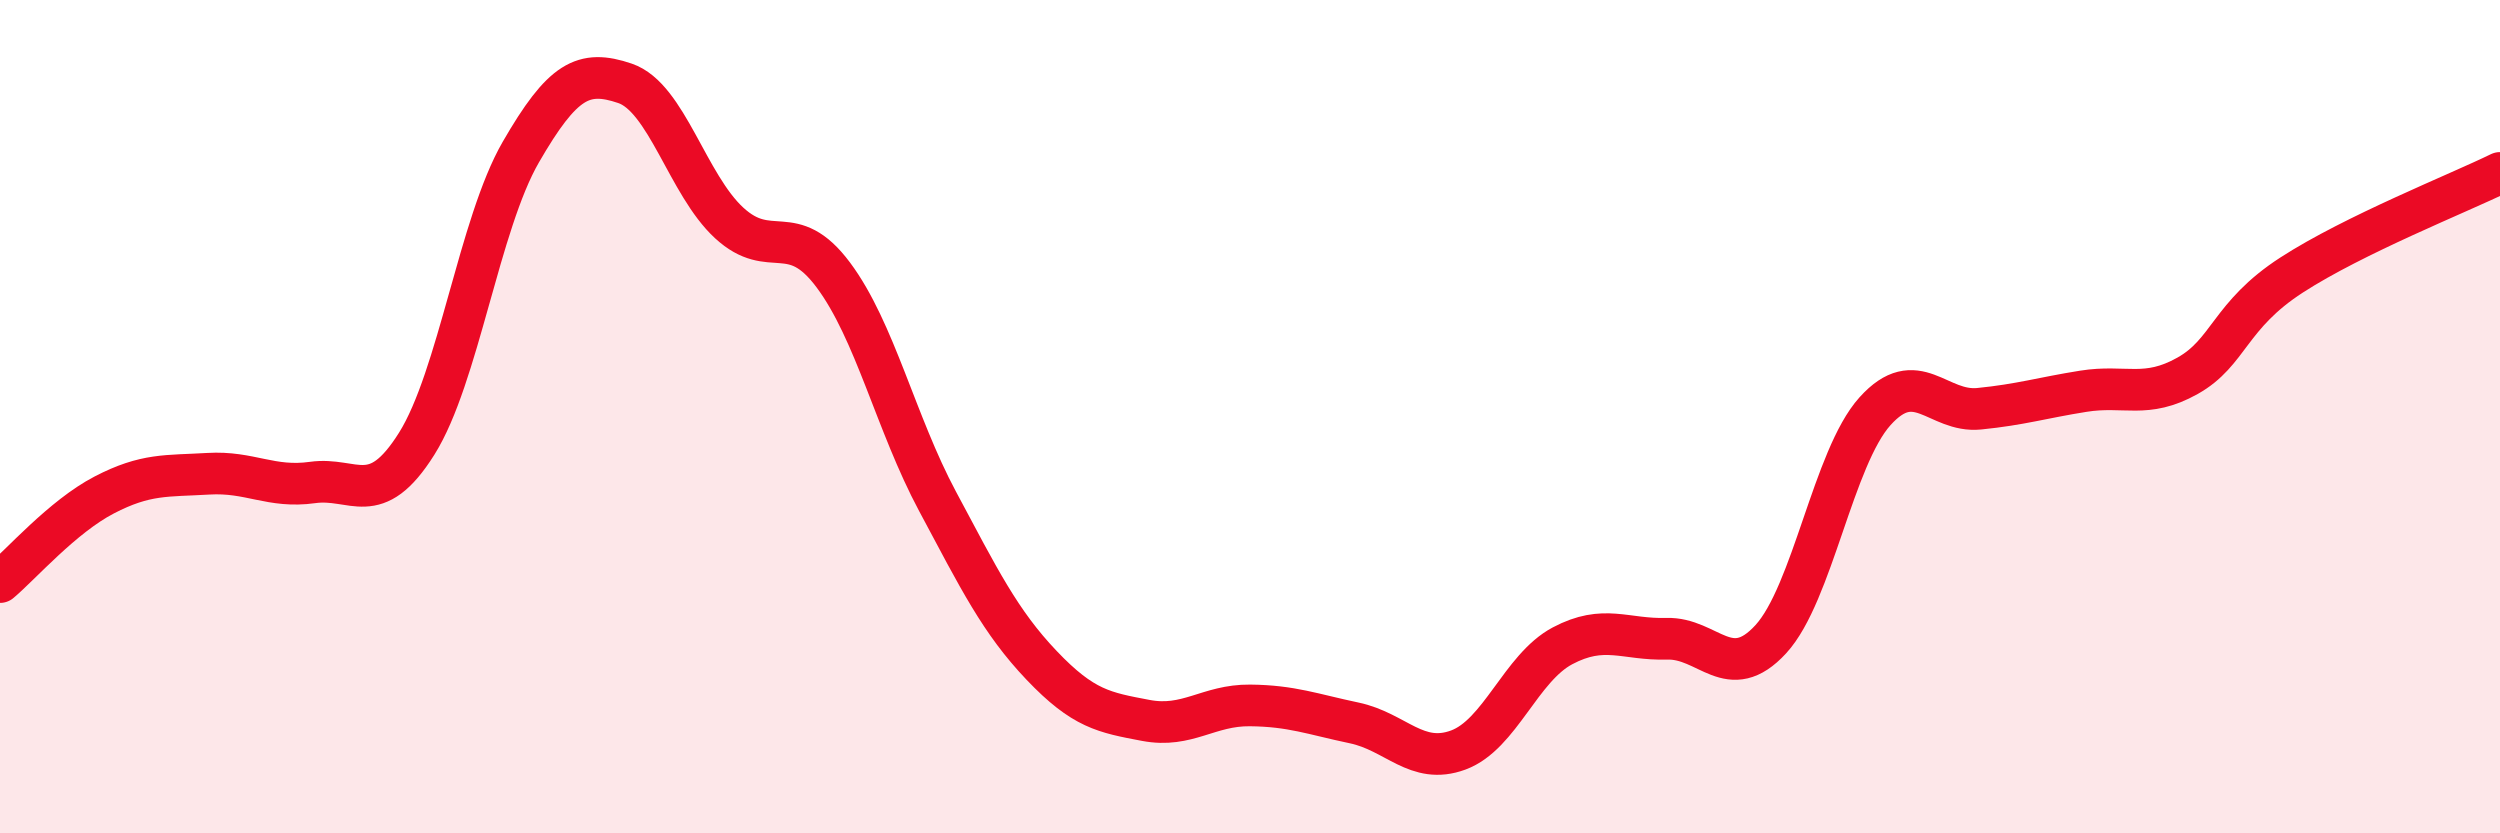
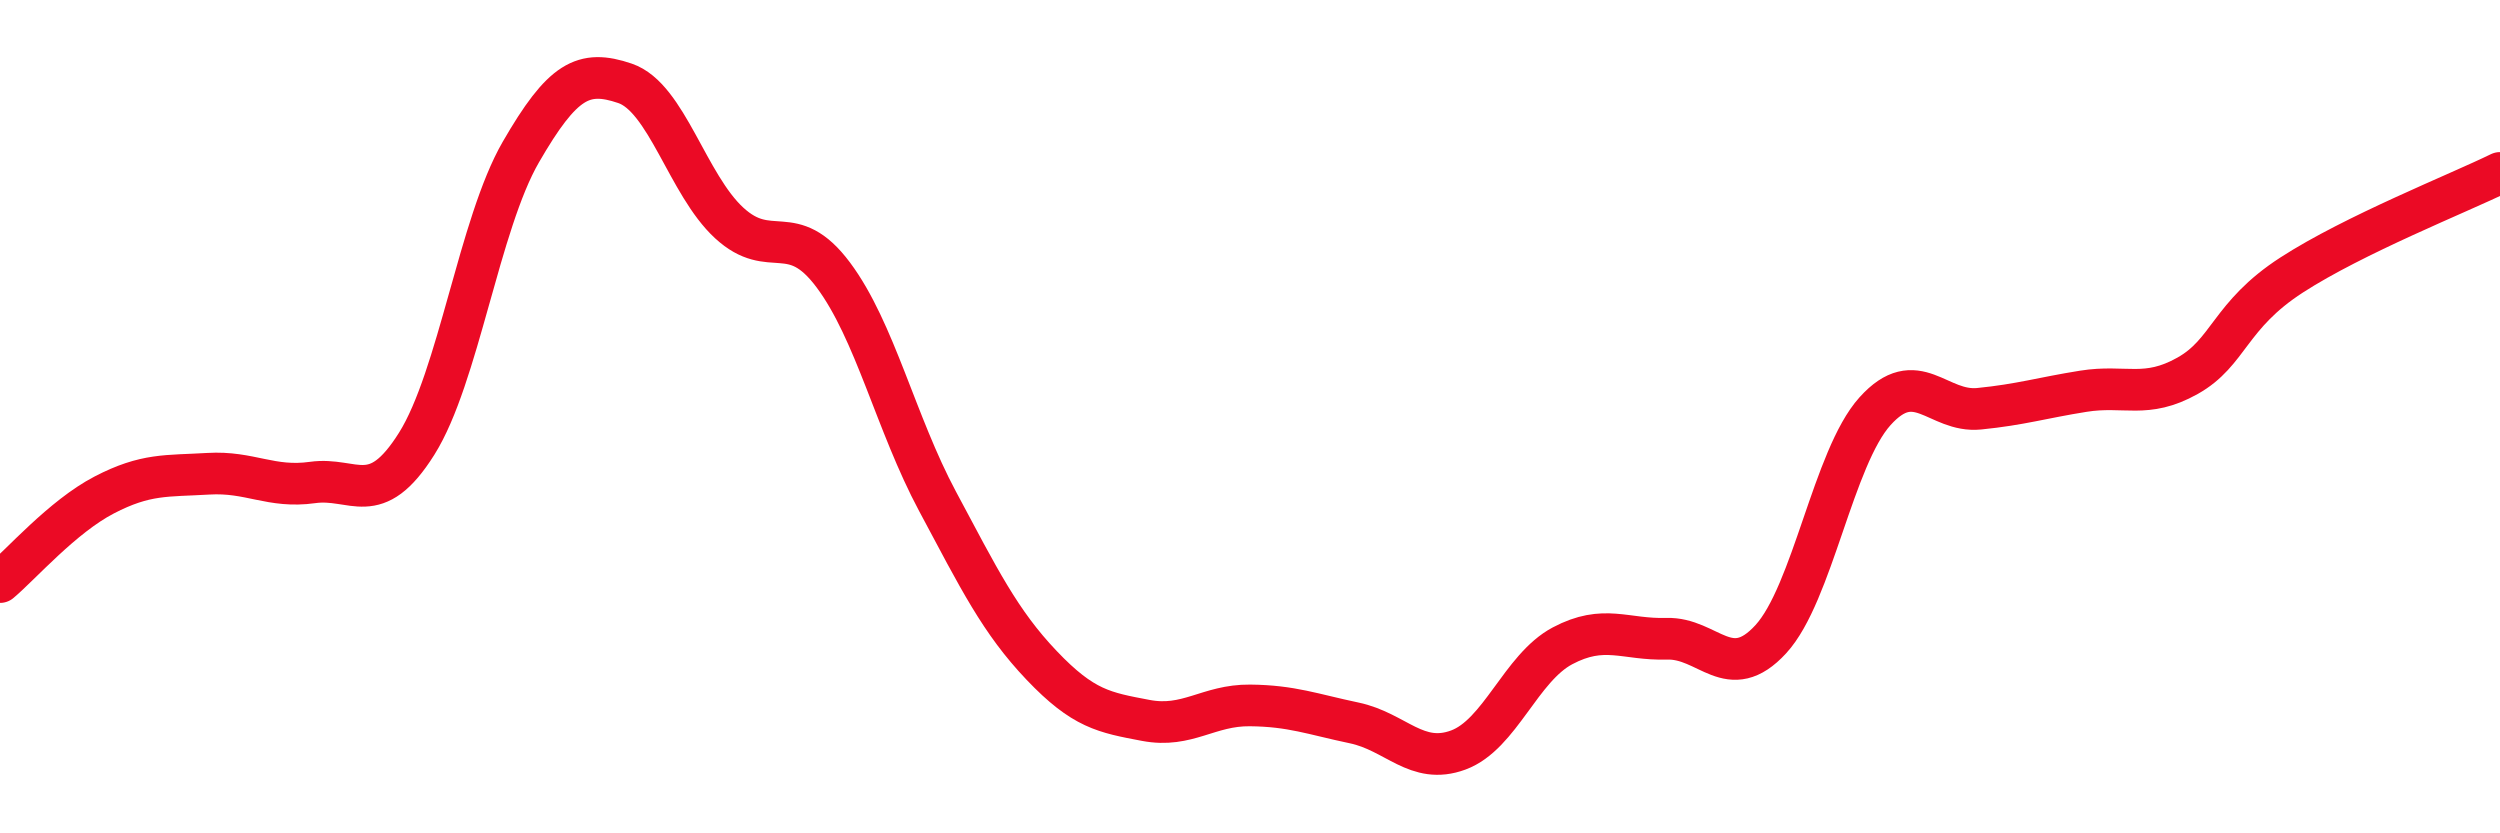
<svg xmlns="http://www.w3.org/2000/svg" width="60" height="20" viewBox="0 0 60 20">
-   <path d="M 0,13.97 C 0.5,13.55 1.5,12.4 2.5,11.88 C 3.5,11.36 4,11.43 5,11.37 C 6,11.31 6.5,11.72 7.5,11.58 C 8.5,11.44 9,12.24 10,10.65 C 11,9.06 11.5,5.38 12.5,3.65 C 13.5,1.92 14,1.66 15,2 C 16,2.34 16.5,4.43 17.5,5.35 C 18.5,6.27 19,5.26 20,6.6 C 21,7.94 21.5,10.16 22.5,12.03 C 23.5,13.9 24,14.92 25,15.97 C 26,17.02 26.5,17.1 27.5,17.29 C 28.5,17.48 29,16.92 30,16.93 C 31,16.94 31.5,17.14 32.5,17.35 C 33.5,17.56 34,18.37 35,18 C 36,17.63 36.5,16.03 37.5,15.5 C 38.5,14.97 39,15.36 40,15.33 C 41,15.3 41.5,16.43 42.5,15.34 C 43.5,14.25 44,10.98 45,9.87 C 46,8.76 46.5,9.91 47.5,9.81 C 48.5,9.71 49,9.55 50,9.39 C 51,9.23 51.5,9.58 52.5,9.02 C 53.5,8.46 53.5,7.57 55,6.6 C 56.5,5.63 59,4.64 60,4.15L60 20L0 20Z" fill="#EB0A25" opacity="0.1" stroke-linecap="round" stroke-linejoin="round" />
  <path d="M 0,13.97 C 0.5,13.55 1.5,12.4 2.5,11.88 C 3.5,11.36 4,11.43 5,11.37 C 6,11.31 6.5,11.72 7.5,11.58 C 8.5,11.44 9,12.24 10,10.65 C 11,9.06 11.5,5.38 12.5,3.65 C 13.5,1.92 14,1.66 15,2 C 16,2.34 16.5,4.43 17.5,5.35 C 18.5,6.27 19,5.26 20,6.6 C 21,7.94 21.5,10.16 22.5,12.03 C 23.5,13.9 24,14.92 25,15.97 C 26,17.02 26.5,17.1 27.5,17.29 C 28.5,17.48 29,16.92 30,16.93 C 31,16.94 31.5,17.14 32.5,17.35 C 33.5,17.56 34,18.37 35,18 C 36,17.63 36.5,16.03 37.5,15.5 C 38.5,14.97 39,15.36 40,15.33 C 41,15.3 41.5,16.43 42.5,15.34 C 43.5,14.25 44,10.98 45,9.87 C 46,8.76 46.5,9.91 47.5,9.81 C 48.5,9.71 49,9.55 50,9.39 C 51,9.23 51.5,9.58 52.5,9.02 C 53.5,8.46 53.5,7.57 55,6.6 C 56.5,5.63 59,4.64 60,4.15" stroke="#EB0A25" stroke-width="1" fill="none" stroke-linecap="round" stroke-linejoin="round" />
</svg>